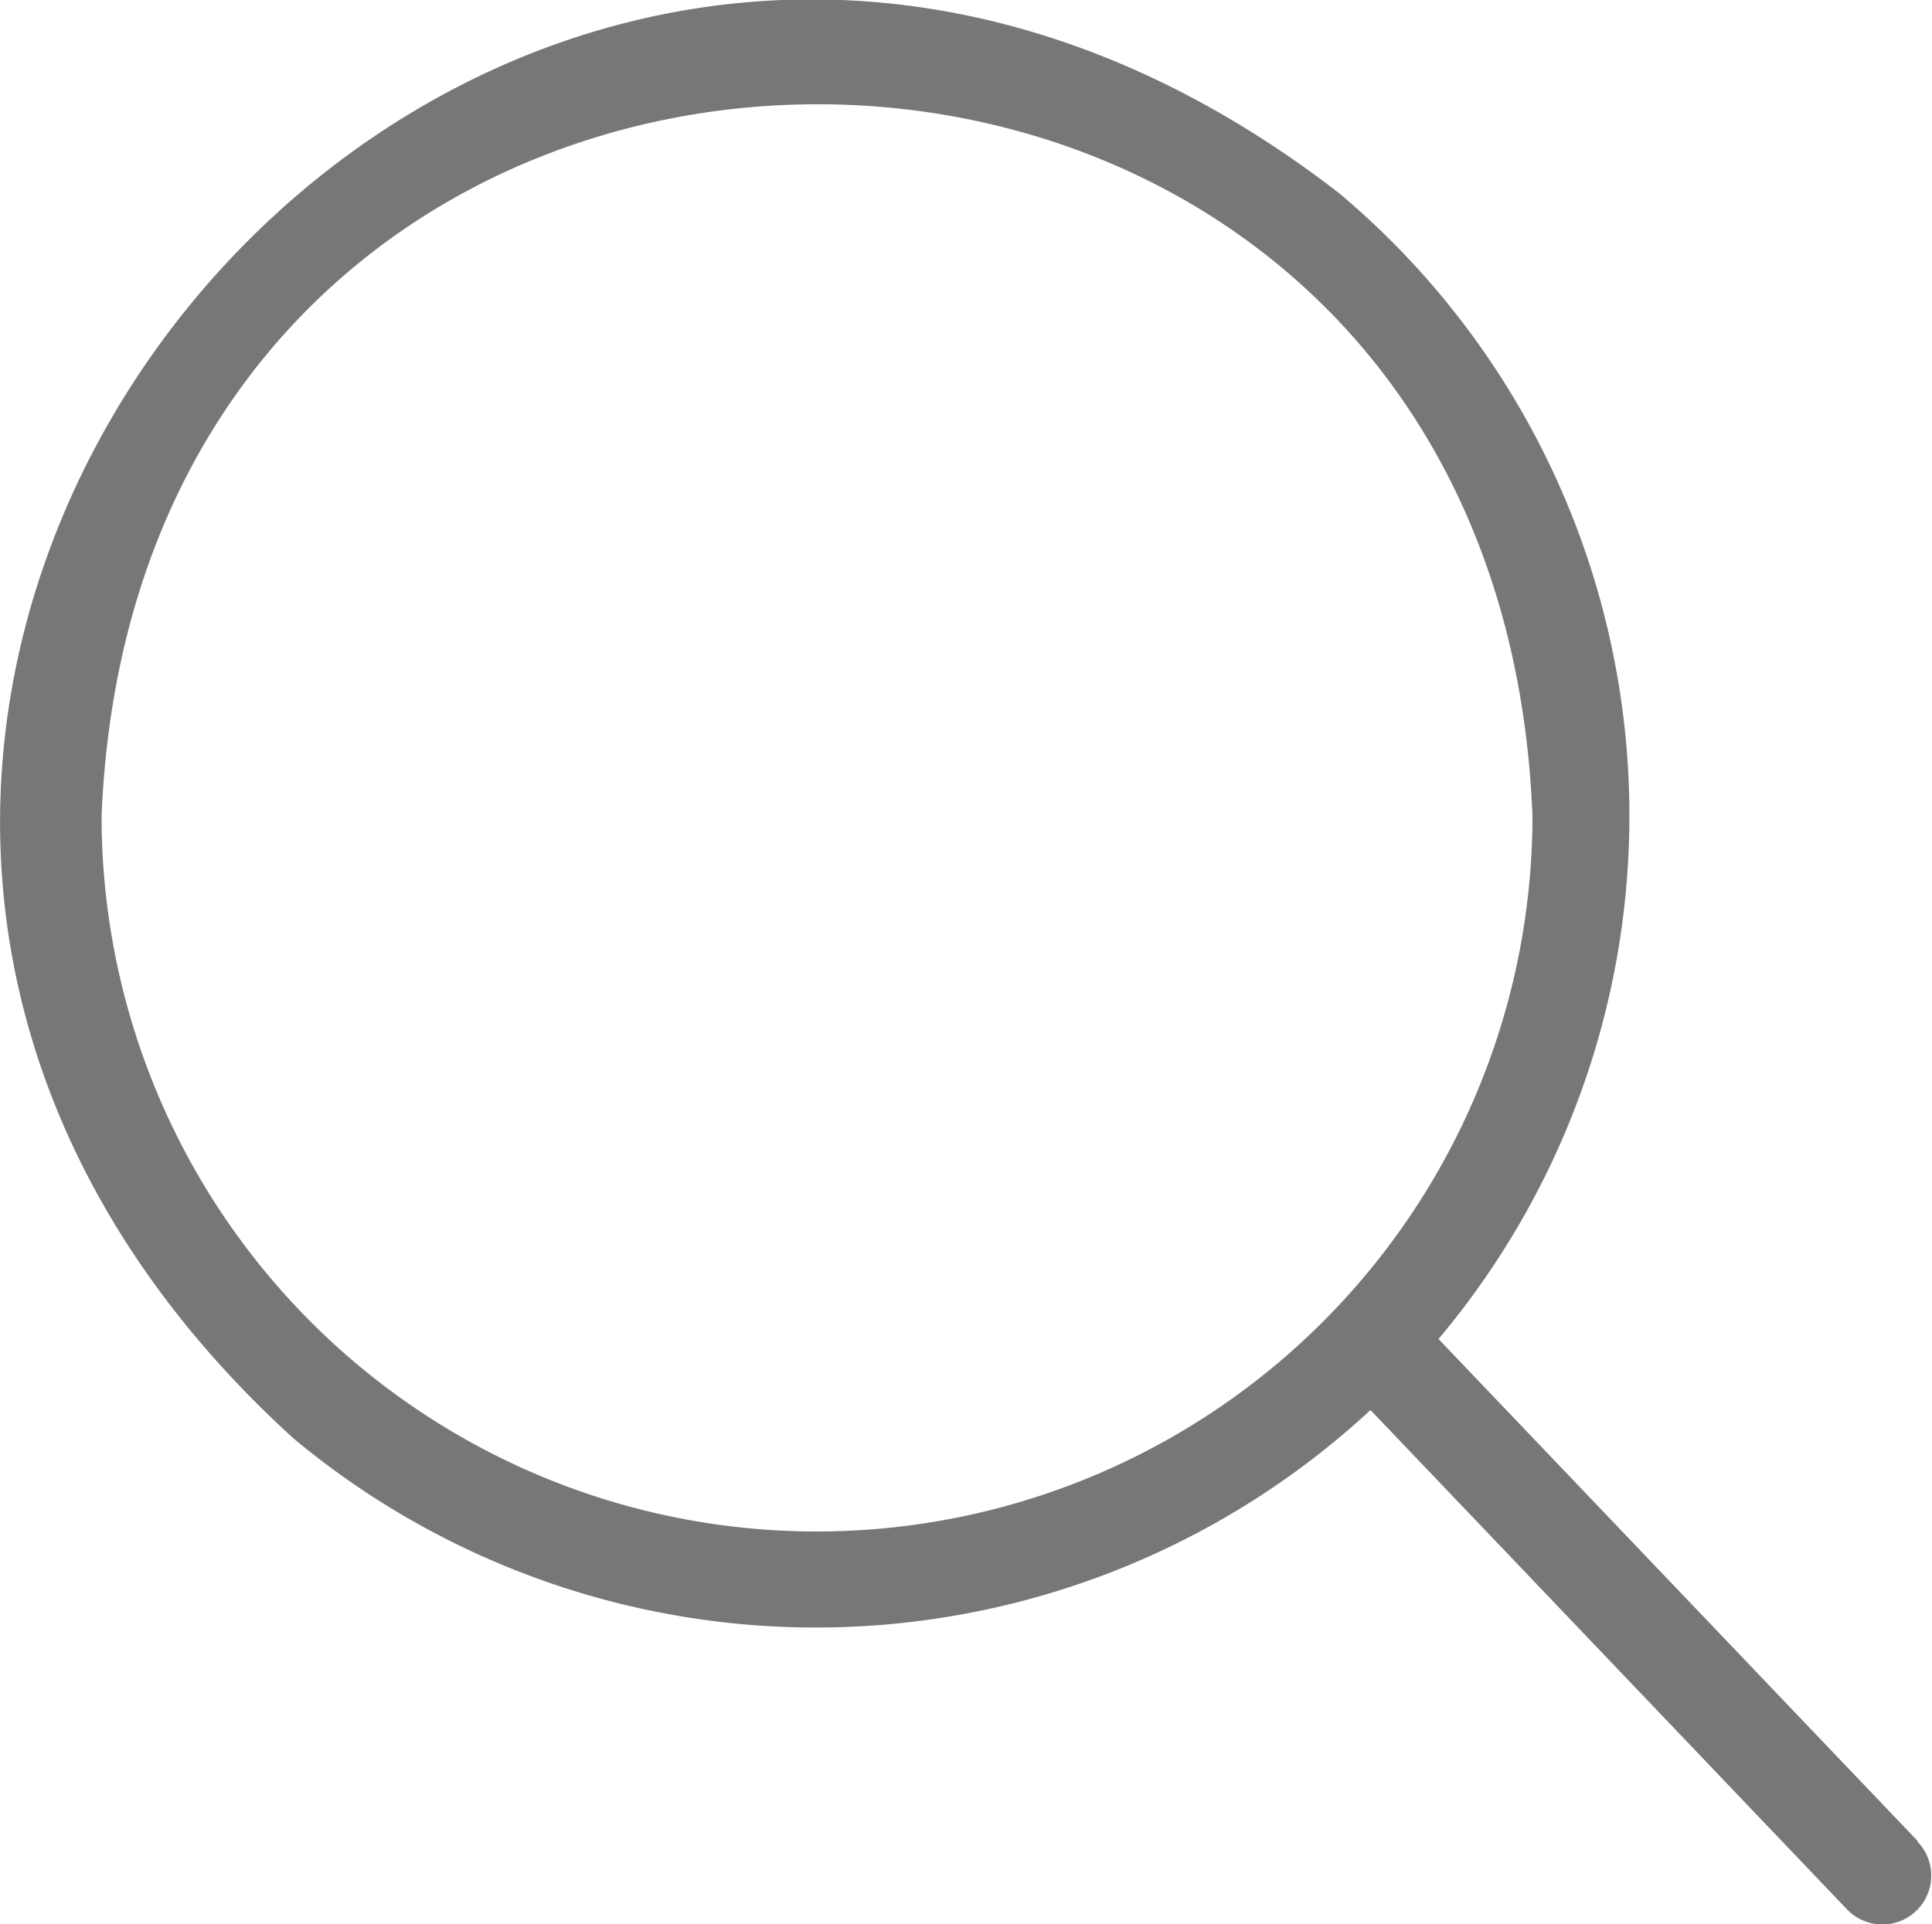
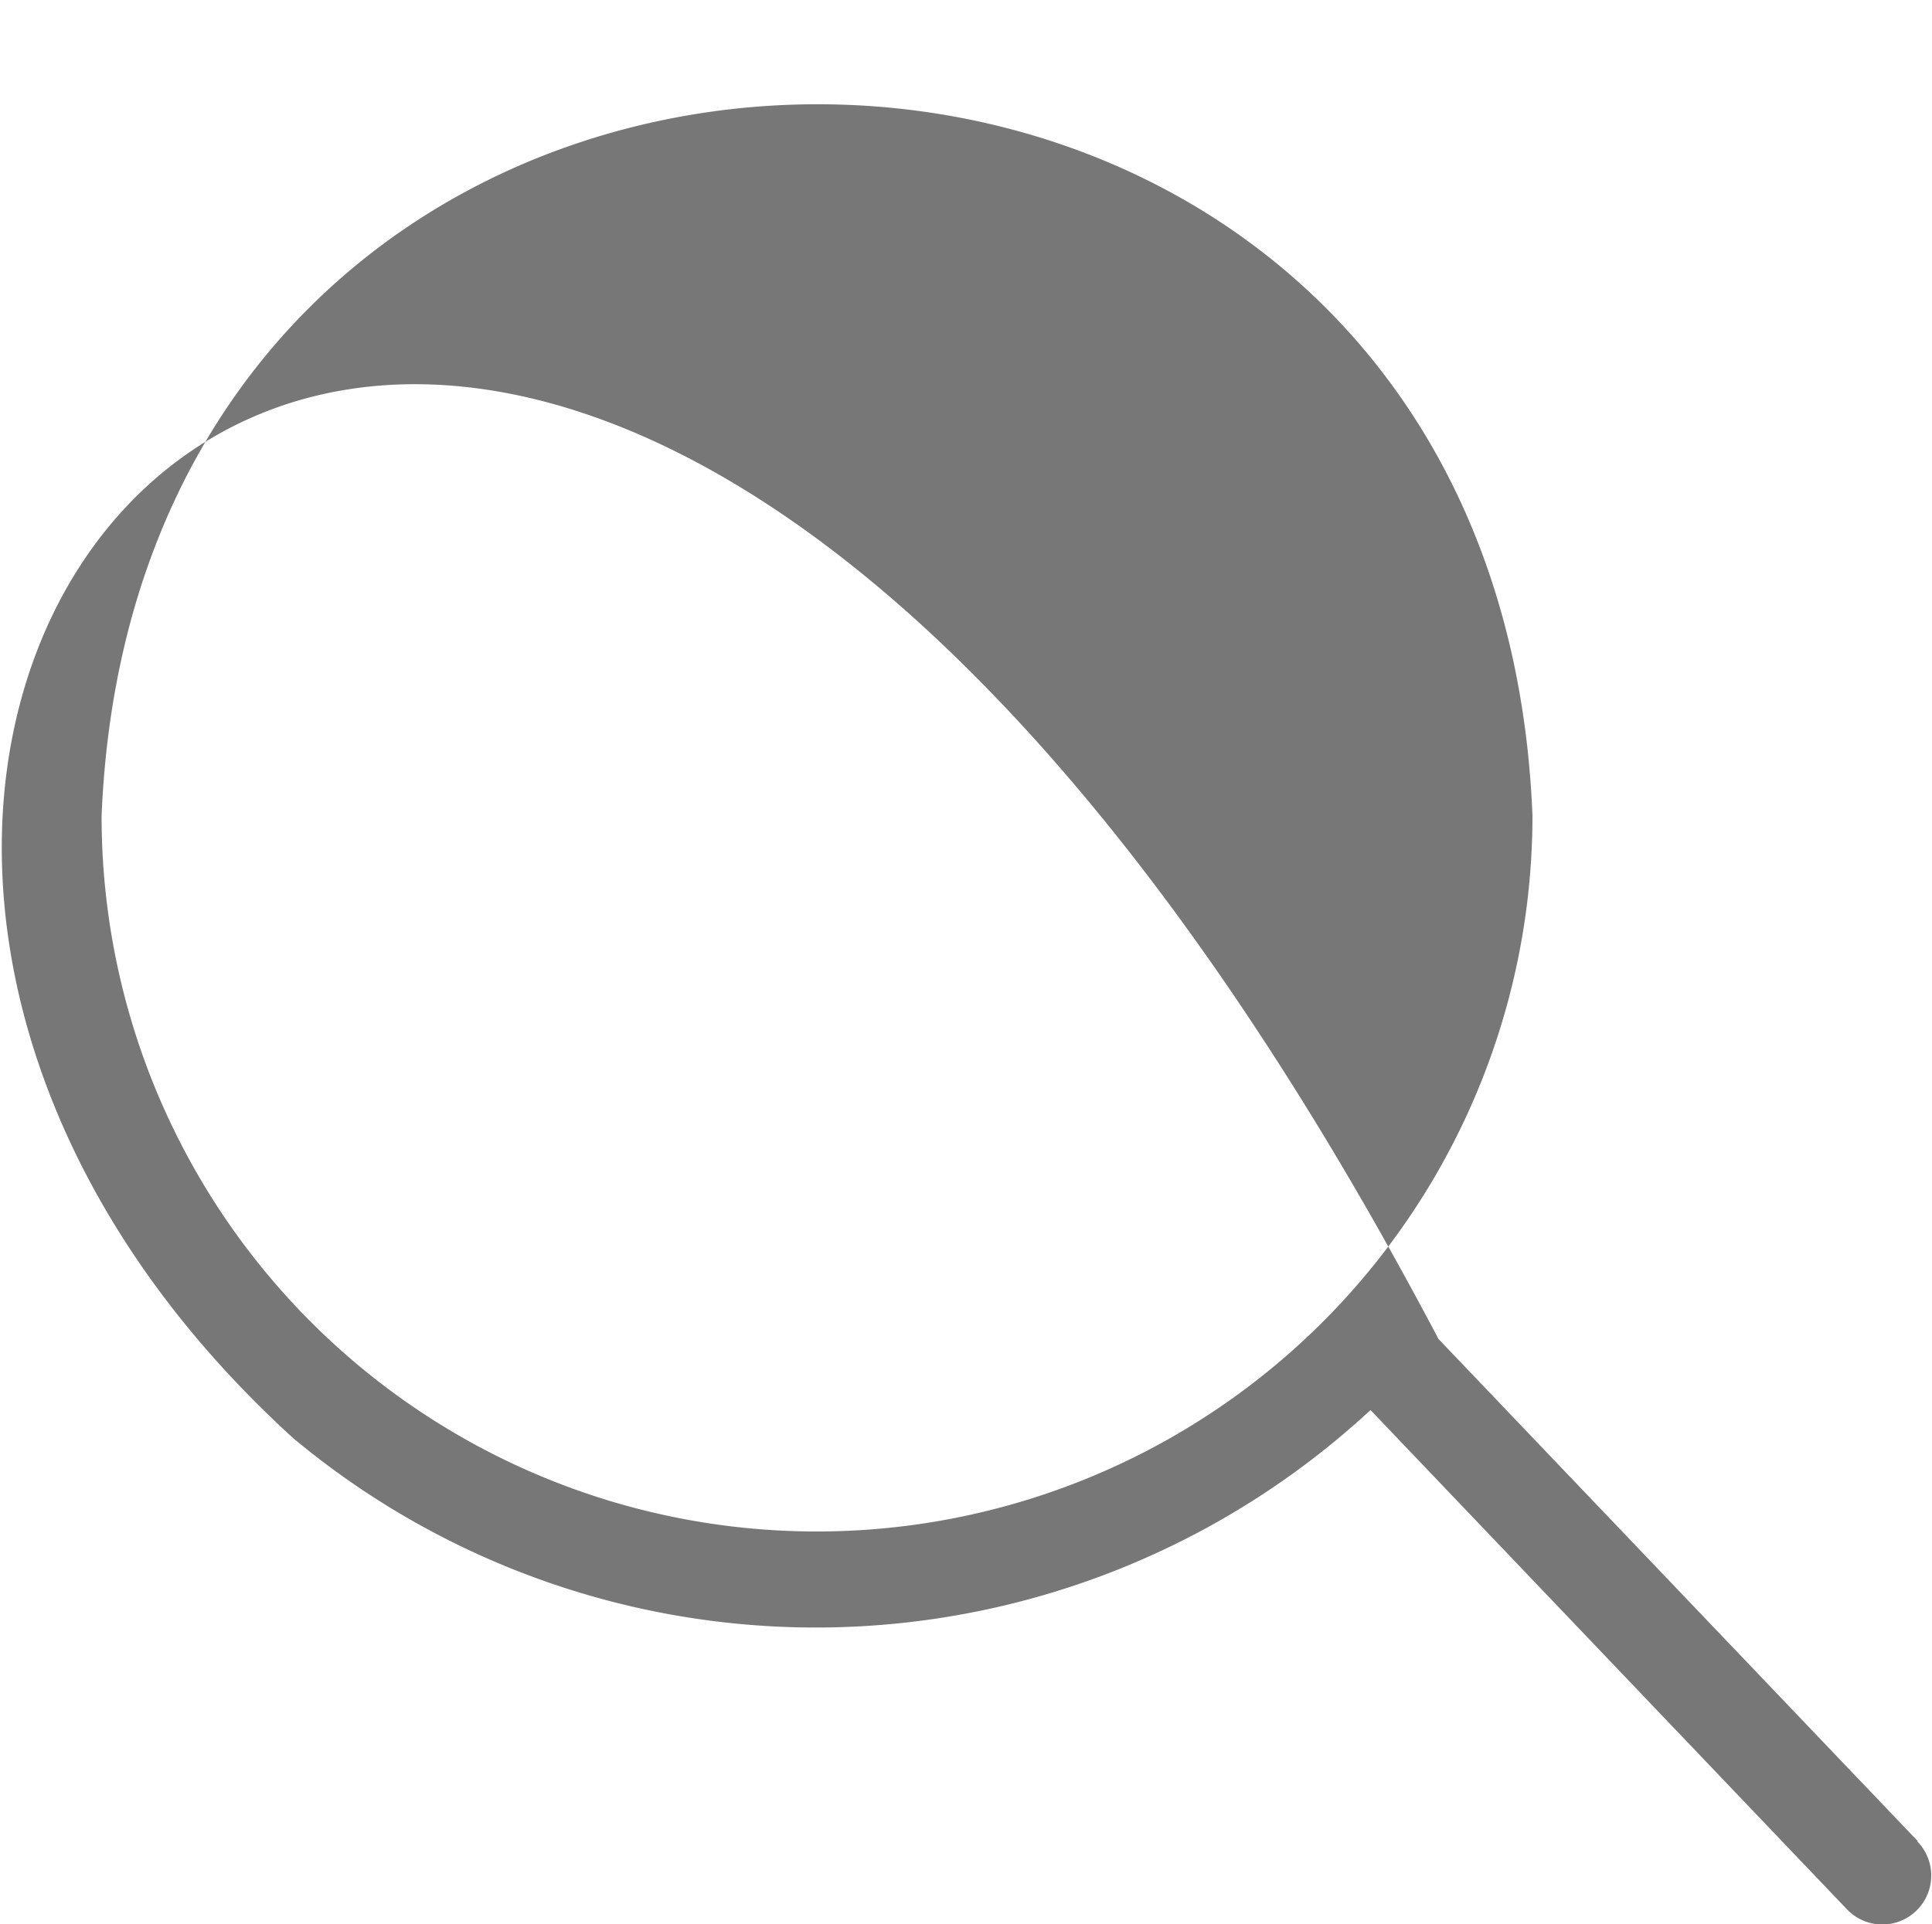
<svg xmlns="http://www.w3.org/2000/svg" viewBox="0 0 25.29 25.19">
  <defs>
    <style>.cls-1{fill:#777777;}</style>
  </defs>
  <title>資產 2</title>
  <g id="圖層_2" data-name="圖層 2">
    <g id="圖層_1-2" data-name="圖層 1">
-       <path class="cls-1" d="M25.1,24.1l-6.27-6.57a10.64,10.64,0,0,0-1.3-15C6.37-6.11-6.6,9.32,3.84,18.83a10.68,10.68,0,0,0,14.1-.37L24.18,25a.64.64,0,0,0,.92-.89M10.69,20.05a9.36,9.36,0,0,1-9.36-9.37c.51-12.42,18.24-12.42,18.73,0a9.37,9.37,0,0,1-9.37,9.37" />
+       <path class="cls-1" d="M25.1,24.1l-6.27-6.57C6.37-6.11-6.6,9.32,3.84,18.83a10.68,10.68,0,0,0,14.1-.37L24.18,25a.64.64,0,0,0,.92-.89M10.69,20.05a9.36,9.36,0,0,1-9.36-9.37c.51-12.42,18.24-12.42,18.73,0a9.37,9.37,0,0,1-9.37,9.37" />
    </g>
  </g>
</svg>